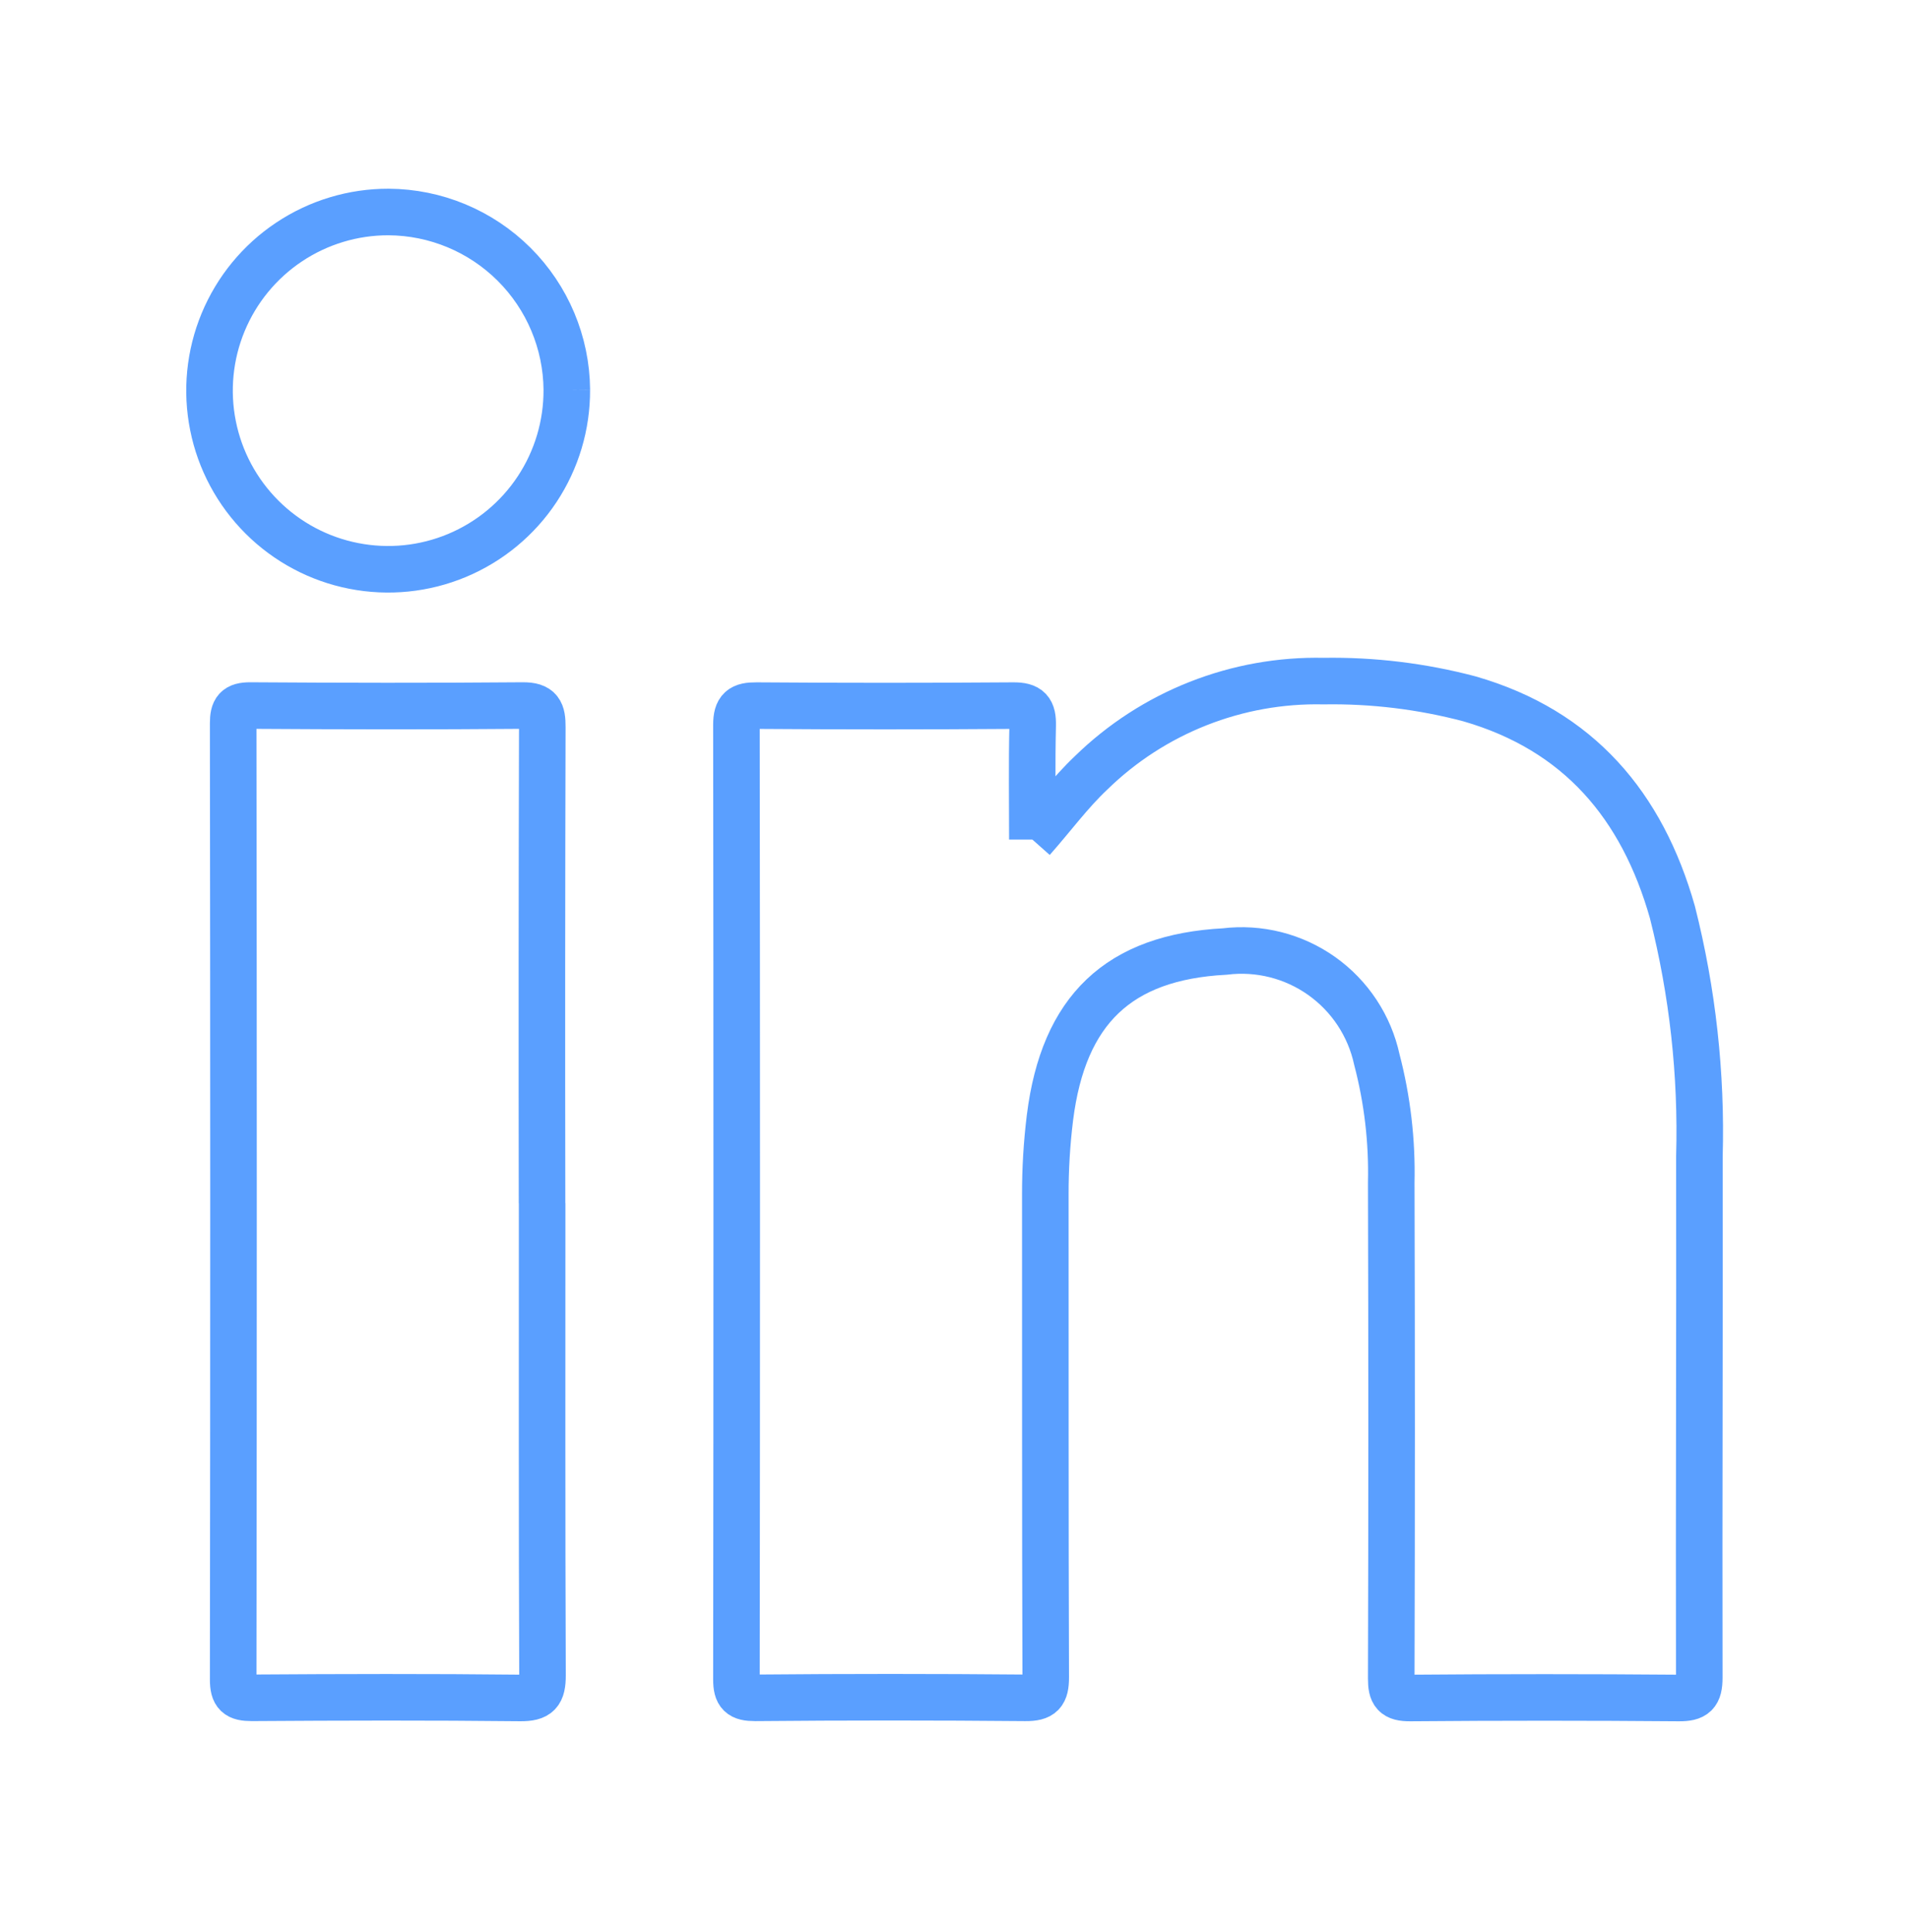
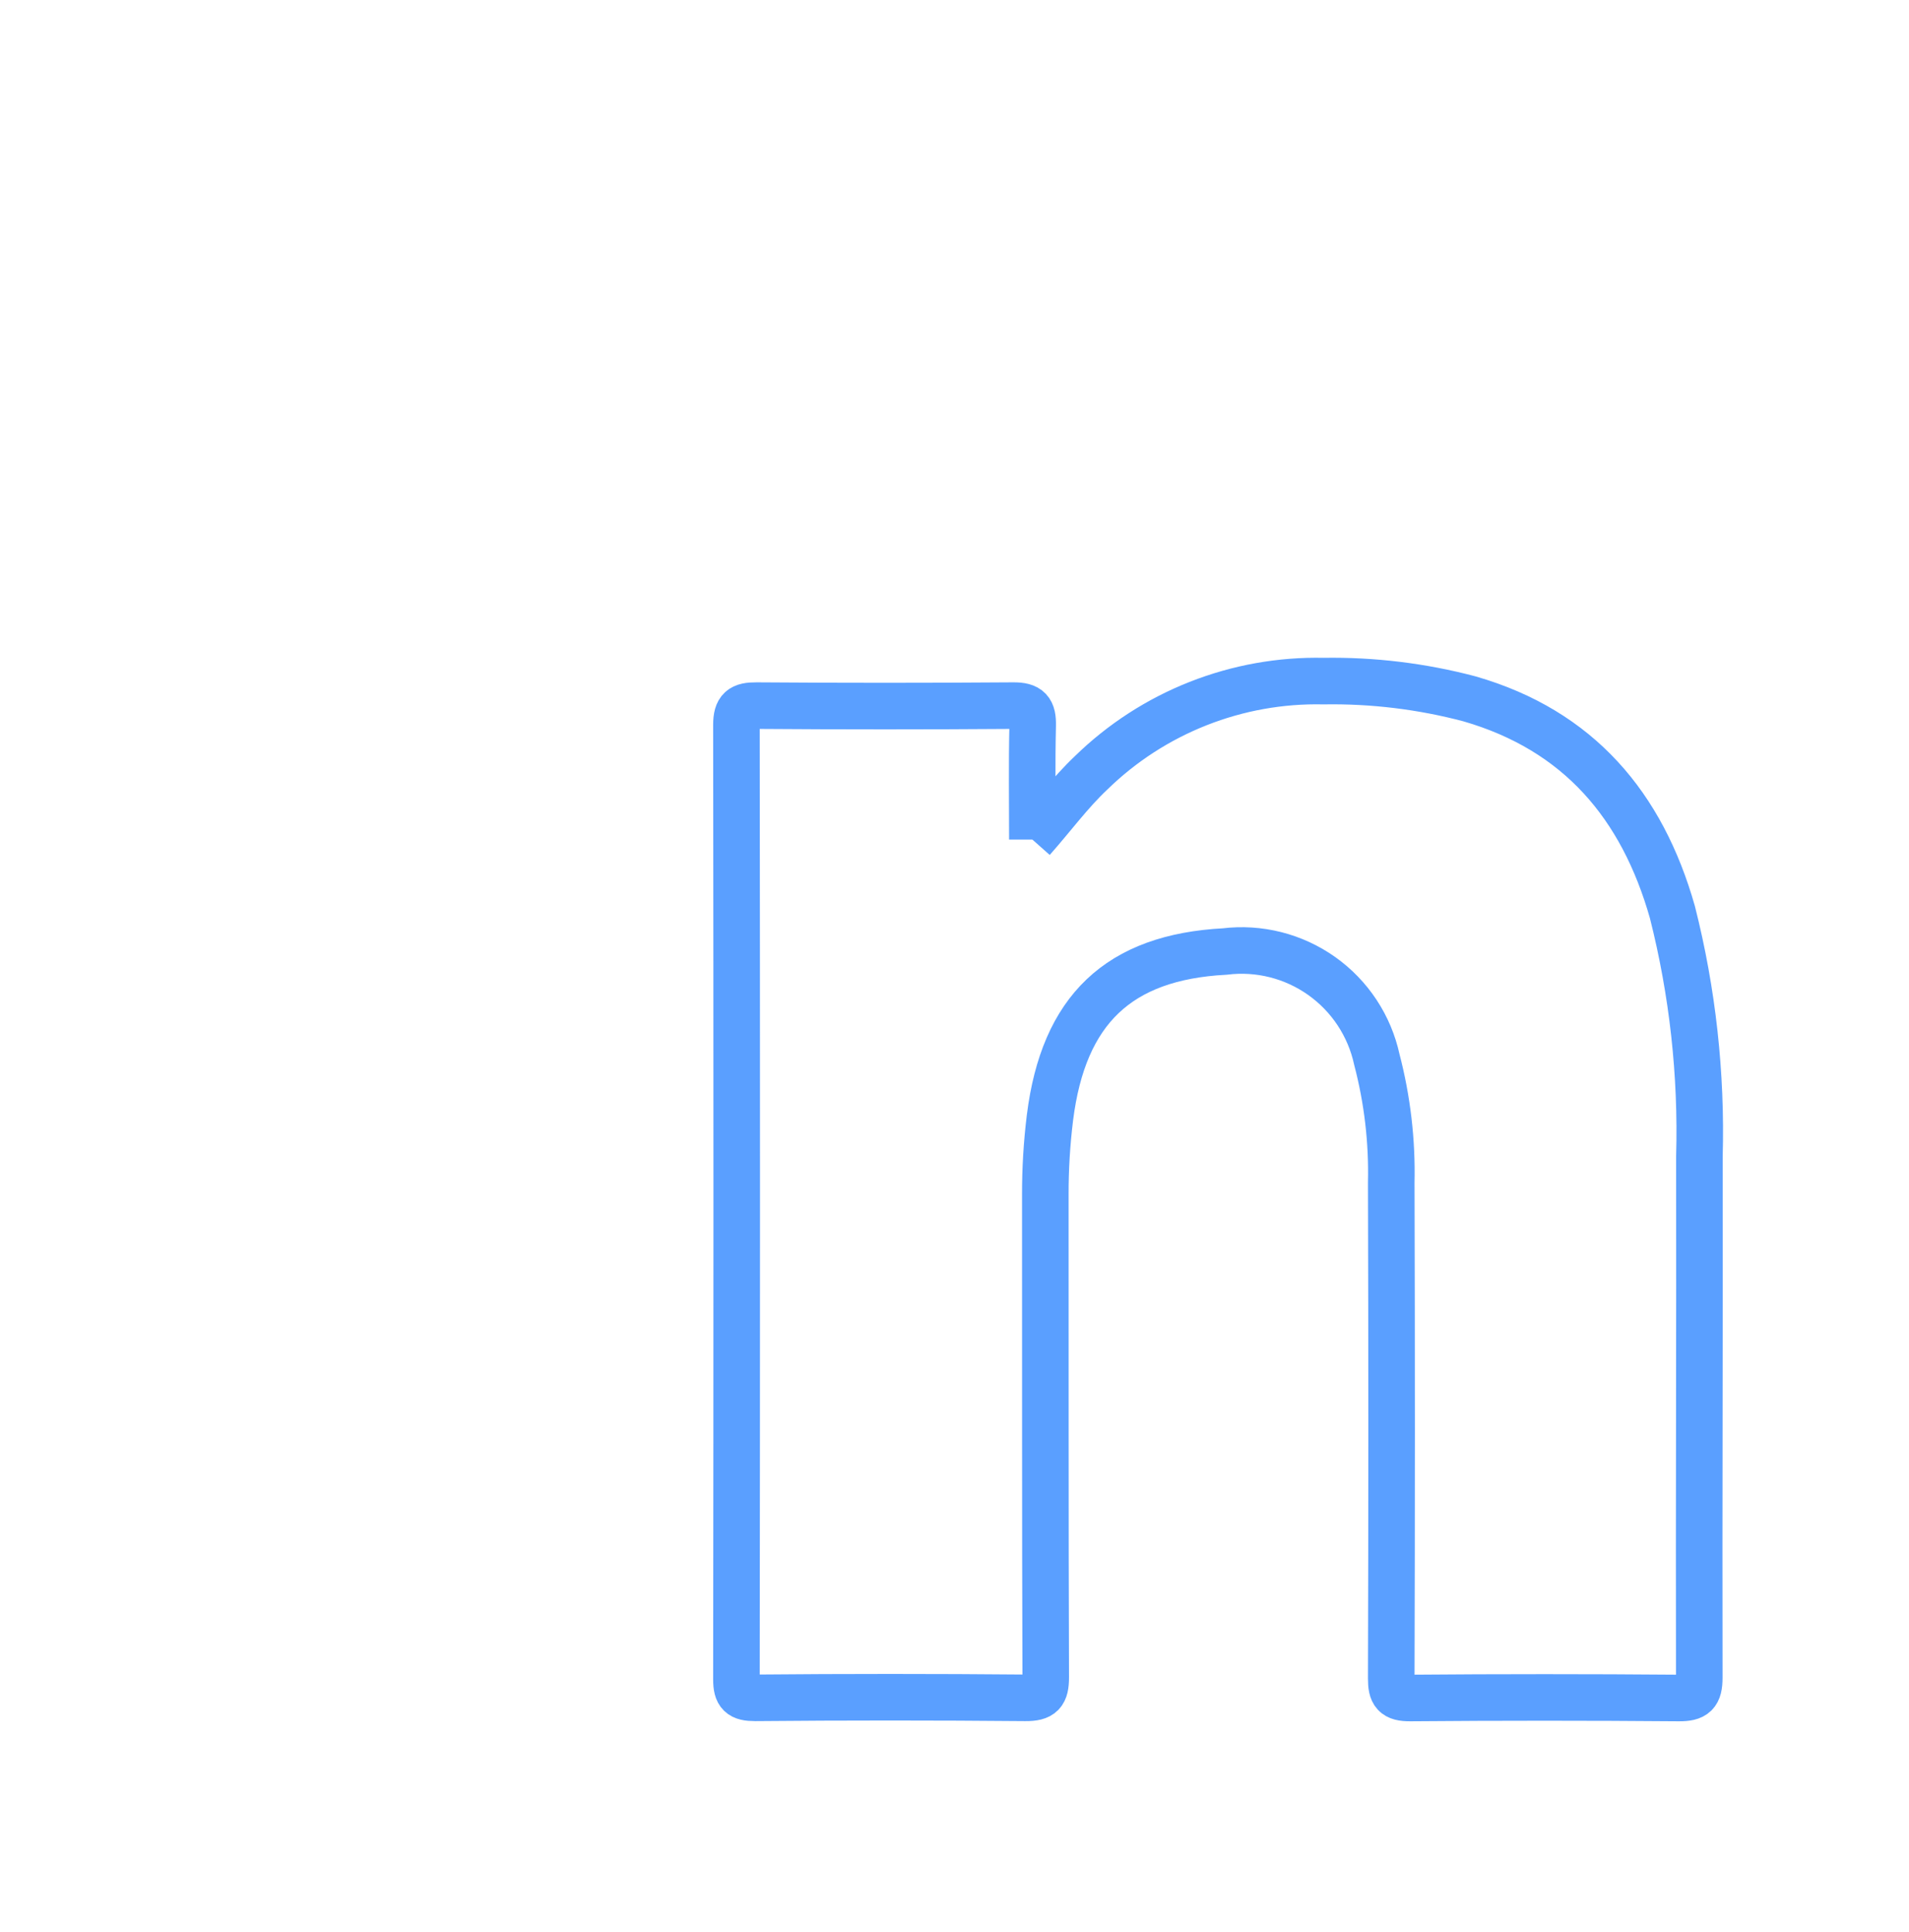
<svg xmlns="http://www.w3.org/2000/svg" width="82" height="83" viewBox="0 0 82 83" fill="none">
  <path d="M44.342 36.059C45.228 35.059 45.96 34.051 46.871 33.193C48.19 31.906 49.751 30.896 51.465 30.22C53.178 29.544 55.009 29.215 56.851 29.255C58.968 29.22 61.08 29.477 63.127 30.019C67.813 31.374 70.537 34.601 71.837 39.179C72.706 42.608 73.096 46.142 72.997 49.679C73.01 57.139 72.975 64.598 72.991 72.057C72.991 72.757 72.797 72.939 72.109 72.933C68.266 72.901 64.423 72.901 60.58 72.933C59.903 72.939 59.758 72.733 59.76 72.09C59.781 64.992 59.781 57.894 59.76 50.796C59.801 49.013 59.593 47.234 59.142 45.51C58.828 44.061 57.984 42.782 56.775 41.923C55.566 41.065 54.081 40.689 52.609 40.87C48.052 41.111 45.683 43.37 45.101 48.001C44.965 49.105 44.898 50.218 44.901 51.331C44.907 58.231 44.894 65.137 44.919 72.04C44.919 72.729 44.749 72.931 44.046 72.926C40.175 72.891 36.304 72.891 32.433 72.926C31.812 72.926 31.633 72.764 31.633 72.136C31.65 58.469 31.65 44.802 31.633 31.136C31.633 30.46 31.854 30.303 32.493 30.308C36.169 30.335 39.845 30.335 43.521 30.308C44.198 30.302 44.372 30.521 44.358 31.162C44.32 32.795 44.345 34.429 44.345 36.062" stroke="#5A9FFF" stroke-width="2" />
-   <path d="M23.287 51.677C23.287 58.439 23.276 65.199 23.303 71.961C23.303 72.712 23.119 72.939 22.341 72.931C18.499 72.889 14.658 72.899 10.816 72.925C10.201 72.925 10.016 72.775 10.016 72.139C10.035 58.45 10.035 44.76 10.016 31.07C10.016 30.504 10.153 30.302 10.754 30.305C14.654 30.331 18.548 30.338 22.446 30.305C23.194 30.297 23.296 30.587 23.294 31.23C23.275 38.047 23.272 44.863 23.283 51.68" stroke="#5A9FFF" stroke-width="2" />
-   <path d="M24.346 16.74C24.354 18.26 23.91 19.748 23.071 21.015C22.232 22.282 21.035 23.271 19.633 23.858C18.231 24.444 16.687 24.601 15.195 24.308C13.704 24.016 12.333 23.287 11.257 22.214C10.18 21.141 9.446 19.773 9.149 18.282C8.851 16.792 9.002 15.247 9.584 13.843C10.166 12.439 11.151 11.239 12.415 10.396C13.68 9.552 15.166 9.103 16.686 9.106C18.71 9.116 20.648 9.923 22.082 11.351C23.516 12.78 24.33 14.716 24.347 16.74" stroke="#5A9FFF" stroke-width="2" />
</svg>